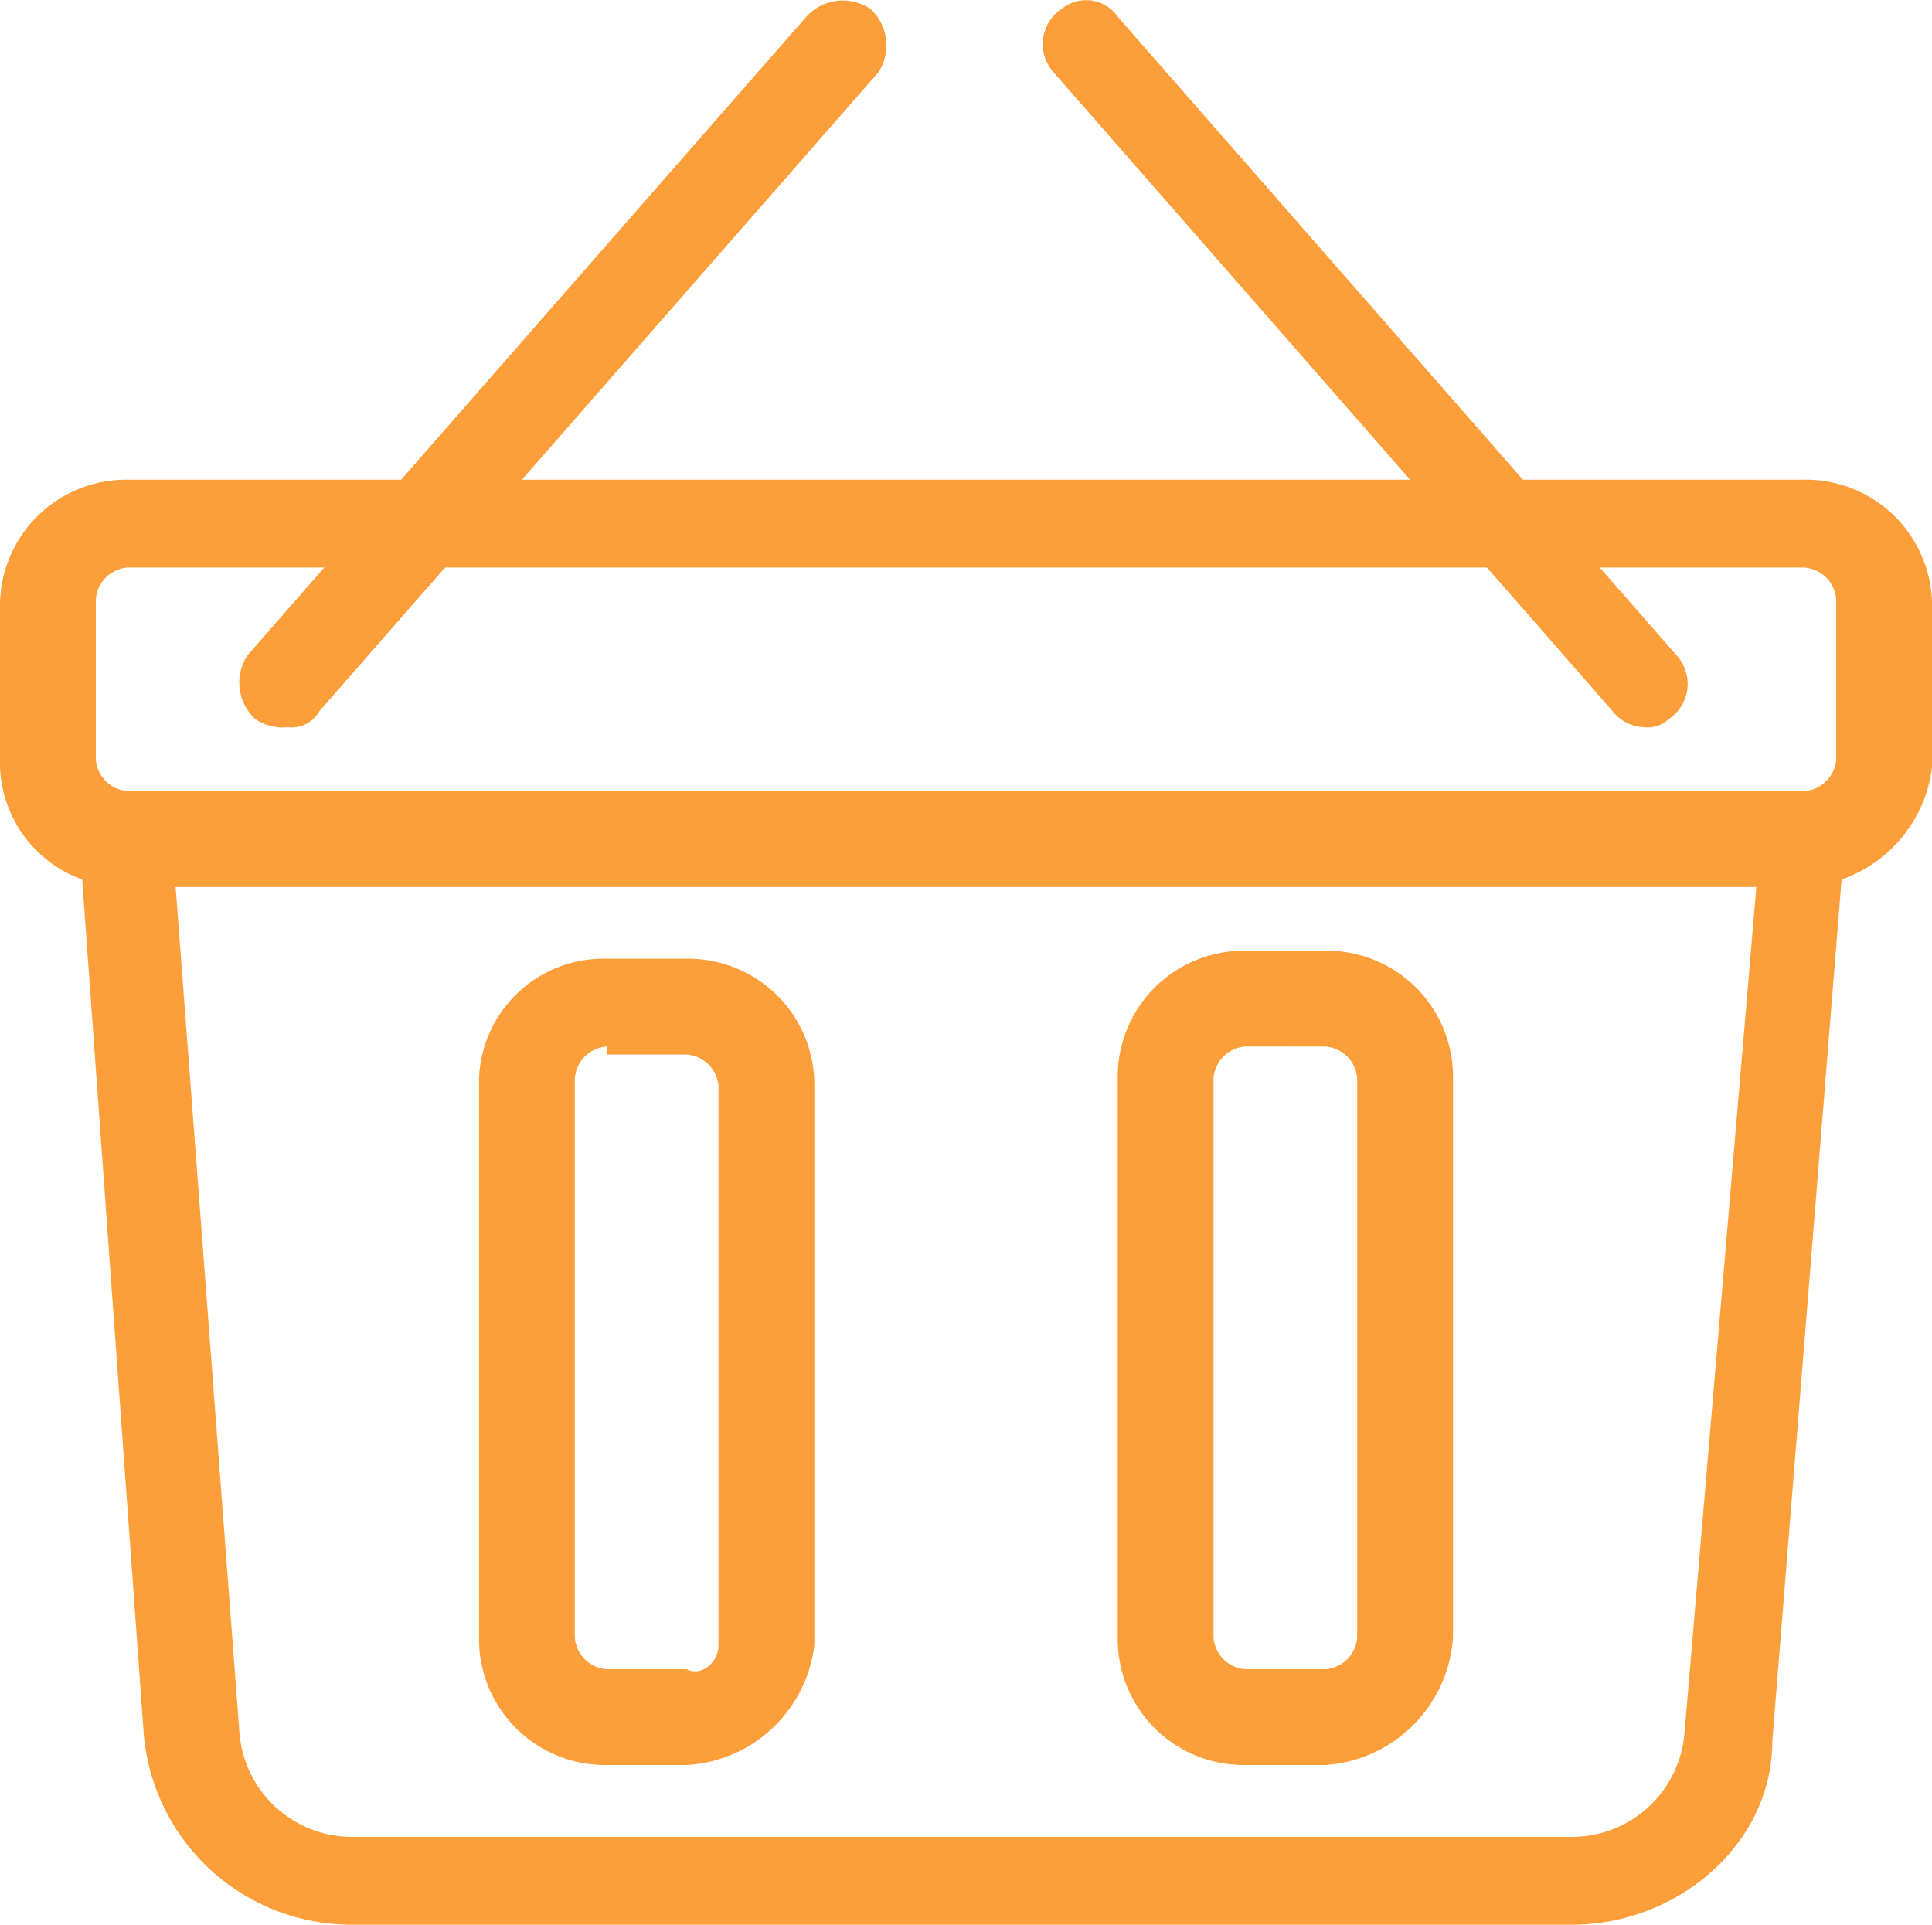
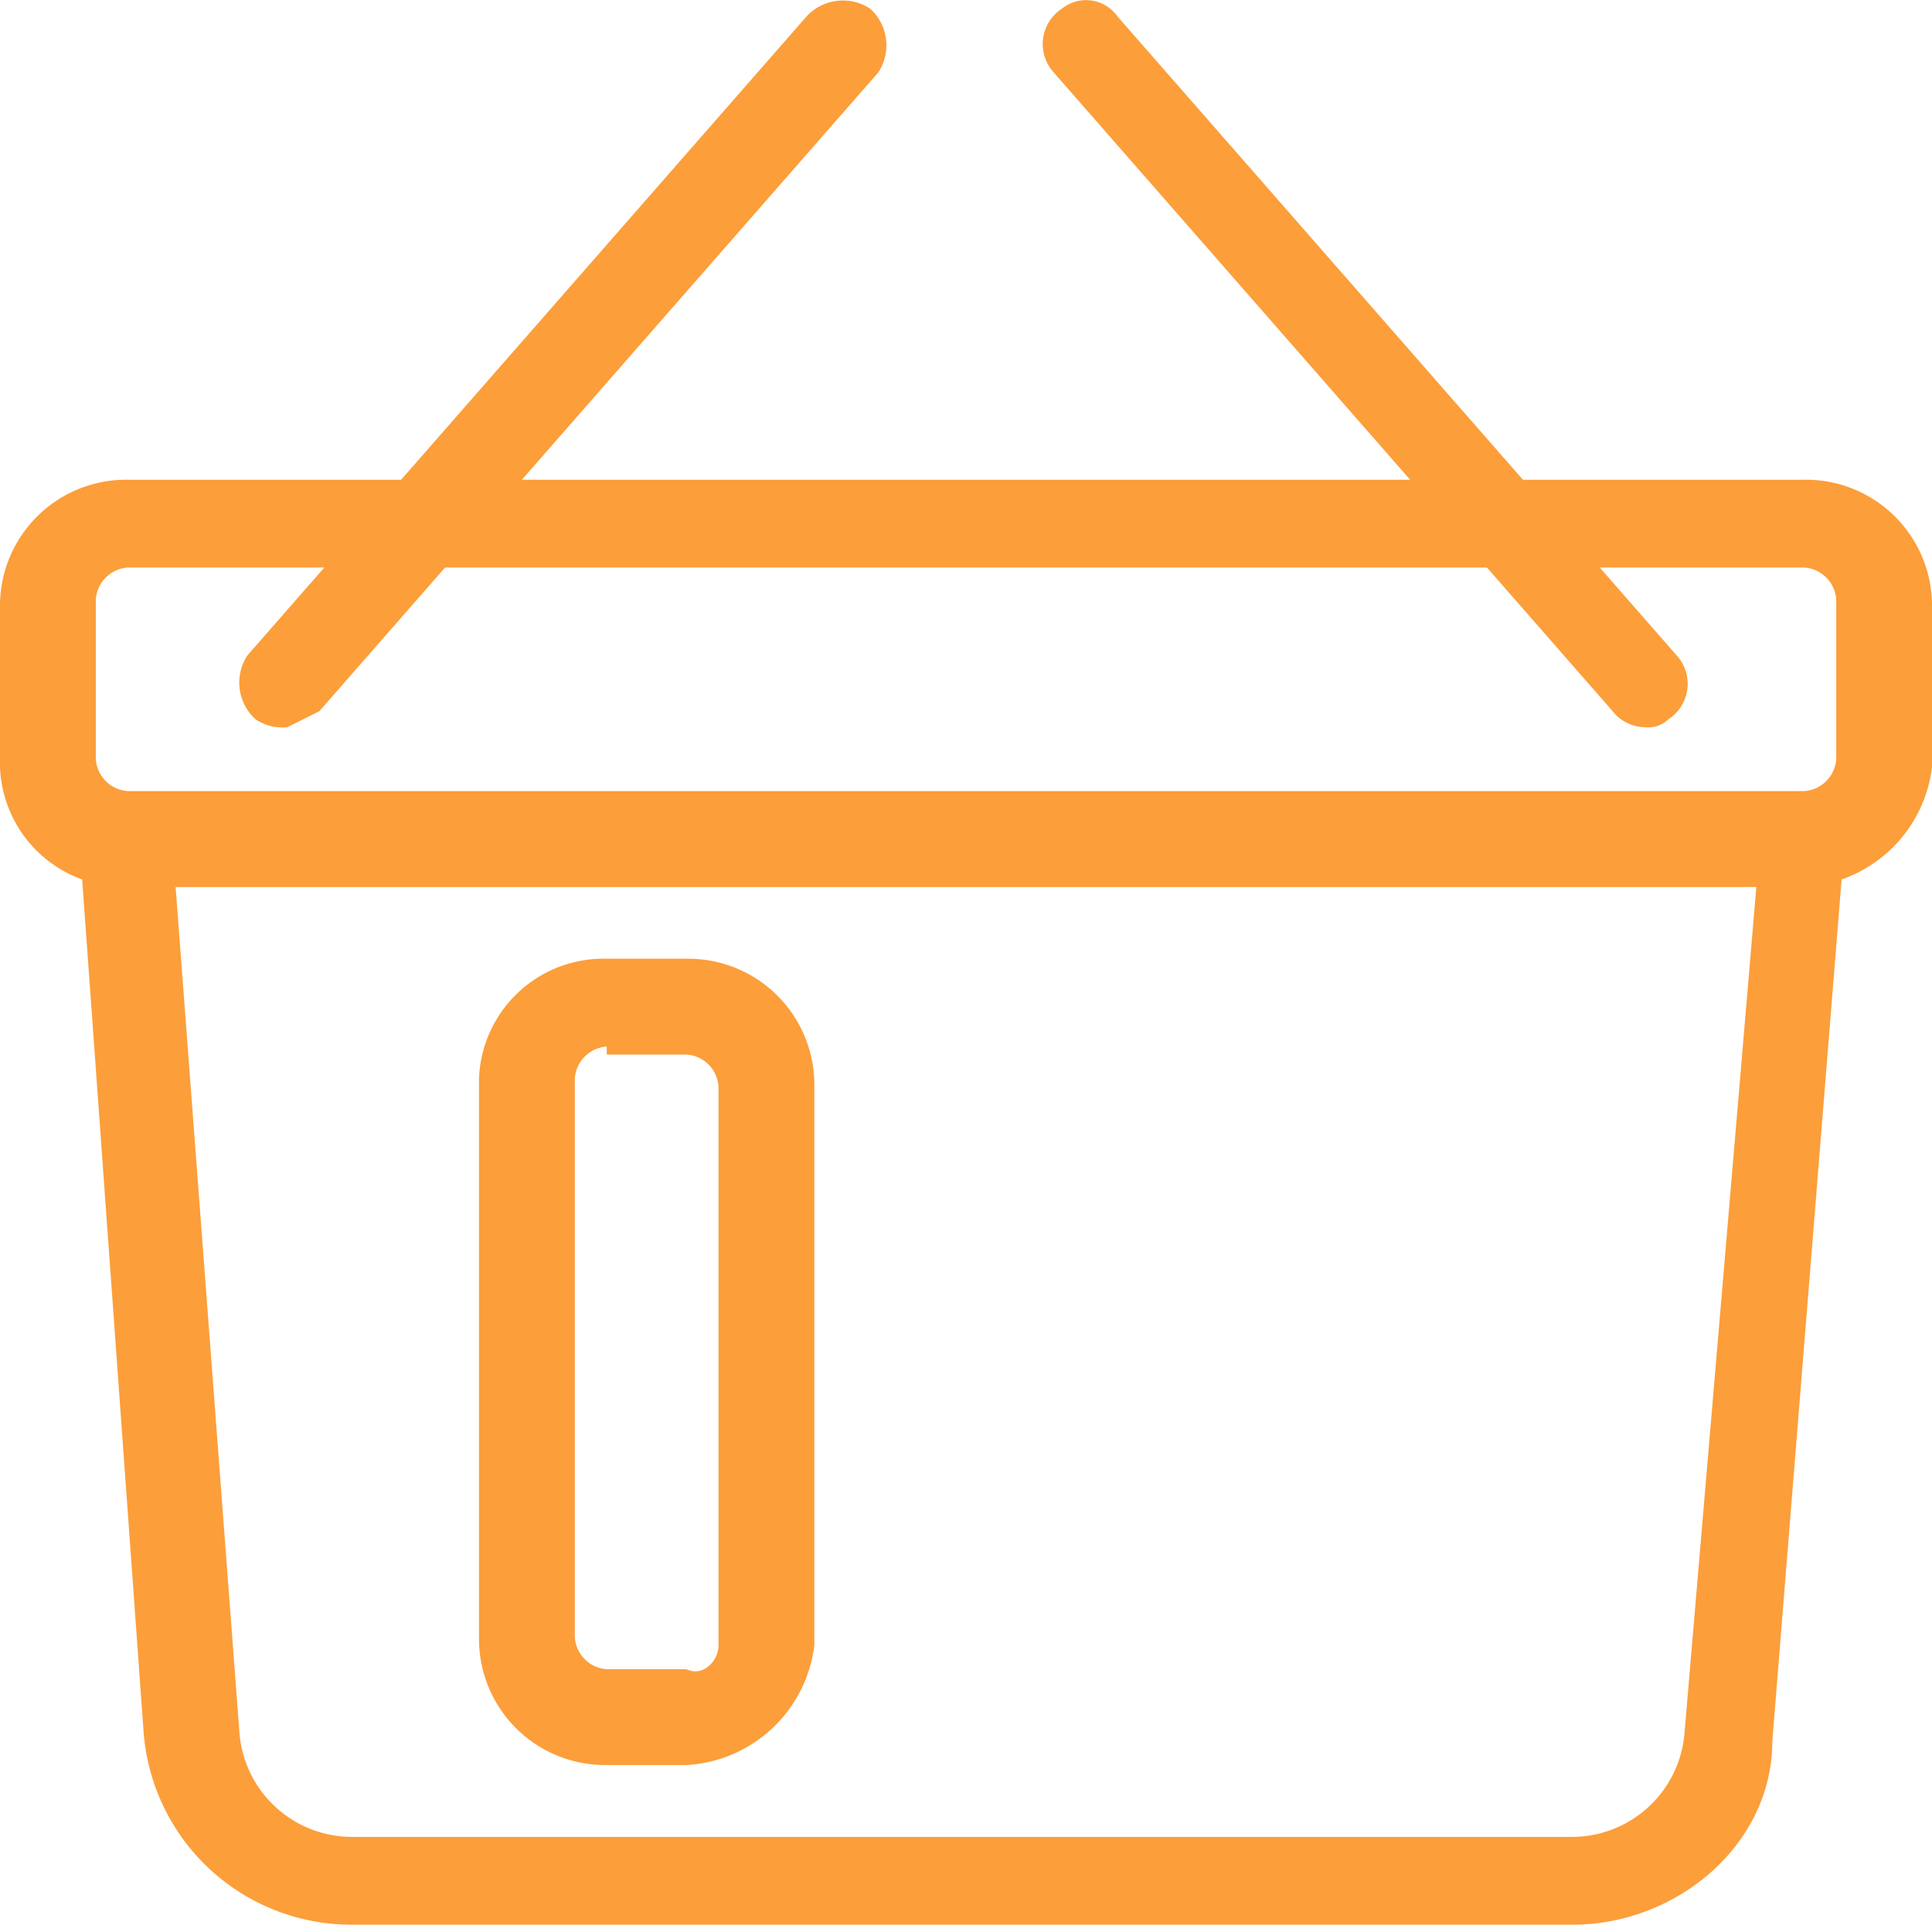
<svg xmlns="http://www.w3.org/2000/svg" id="Group_41" data-name="Group 41" width="61.113" height="60.884" viewBox="0 0 61.113 60.884">
  <g id="Group_35" data-name="Group 35" transform="translate(0 15.175)">
    <path id="Path_23" data-name="Path 23" d="M57.073,18.879H4.041A3.941,3.941,0,0,1,0,15.091V10.041A3.989,3.989,0,0,1,4.041,6H57.073a3.989,3.989,0,0,1,4.041,4.041v5.051A4.314,4.314,0,0,1,57.073,18.879ZM4.041,8.778a1.086,1.086,0,0,0-1.01,1.01v5.051a1.086,1.086,0,0,0,1.01,1.01H57.073a1.086,1.086,0,0,0,1.01-1.01V9.788a1.086,1.086,0,0,0-1.01-1.01Z" transform="translate(0 -6)" fill="#fc9e3a" />
  </g>
  <g id="Group_36" data-name="Group 36" transform="translate(2.525 25.276)">
    <path id="Path_24" data-name="Path 24" d="M48.224,45.607H9.586A6.591,6.591,0,0,1,3.02,39.547L1,11.515c0-.505,0-.758.253-1.01C1.758,10.253,2.01,10,2.515,10H55.548a1.312,1.312,0,0,1,1.01.505c.253.253.505.758.253,1.01L54.537,39.8C54.537,43.082,51.507,45.607,48.224,45.607ZM4.03,12.778l2.02,26.769A3.574,3.574,0,0,0,9.586,42.83H48.224a3.574,3.574,0,0,0,3.535-3.283l2.273-26.769Z" transform="translate(-1 -10)" fill="#fc9e3a" />
  </g>
  <g id="Group_37" data-name="Group 37" transform="translate(32.983 0)">
    <path id="Path_25" data-name="Path 25" d="M32.1,22.994a1.312,1.312,0,0,1-1.01-.505L13.413,2.287a1.335,1.335,0,0,1,.253-2.02,1.219,1.219,0,0,1,1.768.253l17.677,20.2a1.335,1.335,0,0,1-.253,2.02A.928.928,0,0,1,32.1,22.994Z" transform="translate(-13.061 0.009)" fill="#fc9e3a" />
  </g>
  <g id="Group_38" data-name="Group 38" transform="translate(7.553 0)">
-     <path id="Path_26" data-name="Path 26" d="M4.529,22.994a1.518,1.518,0,0,1-1.01-.253,1.564,1.564,0,0,1-.253-2.02L20.944.519a1.564,1.564,0,0,1,2.02-.253,1.564,1.564,0,0,1,.253,2.02L5.539,22.489A1.008,1.008,0,0,1,4.529,22.994Z" transform="translate(-2.991 0.009)" fill="#fc9e3a" />
+     <path id="Path_26" data-name="Path 26" d="M4.529,22.994a1.518,1.518,0,0,1-1.01-.253,1.564,1.564,0,0,1-.253-2.02L20.944.519a1.564,1.564,0,0,1,2.02-.253,1.564,1.564,0,0,1,.253,2.02L5.539,22.489Z" transform="translate(-2.991 0.009)" fill="#fc9e3a" />
  </g>
  <g id="Group_39" data-name="Group 39" transform="translate(15.152 30.327)">
    <path id="Path_27" data-name="Path 27" d="M12.566,37.506H10.041A3.989,3.989,0,0,1,6,33.465V15.788A3.941,3.941,0,0,1,10.041,12h2.525a3.989,3.989,0,0,1,4.041,4.041V33.718A4.314,4.314,0,0,1,12.566,37.506ZM10.041,14.778a1.086,1.086,0,0,0-1.01,1.01V33.465a1.086,1.086,0,0,0,1.01,1.01h2.525c.505.253,1.01-.253,1.01-.758V16.041a1.086,1.086,0,0,0-1.01-1.01H10.041Z" transform="translate(-6 -12)" fill="#fc9e3a" />
  </g>
  <g id="Group_40" data-name="Group 40" transform="translate(35.355 30.074)">
-     <path id="Path_28" data-name="Path 28" d="M20.566,37.659H18.041A3.989,3.989,0,0,1,14,33.618V15.941A3.989,3.989,0,0,1,18.041,11.9h2.525a3.989,3.989,0,0,1,4.041,4.041V33.618A4.339,4.339,0,0,1,20.566,37.659ZM18.041,14.93a1.086,1.086,0,0,0-1.01,1.01V33.618a1.086,1.086,0,0,0,1.01,1.01h2.525a1.086,1.086,0,0,0,1.01-1.01V15.941a1.086,1.086,0,0,0-1.01-1.01Z" transform="translate(-14 -11.9)" fill="#fc9e3a" />
-   </g>
+     </g>
</svg>